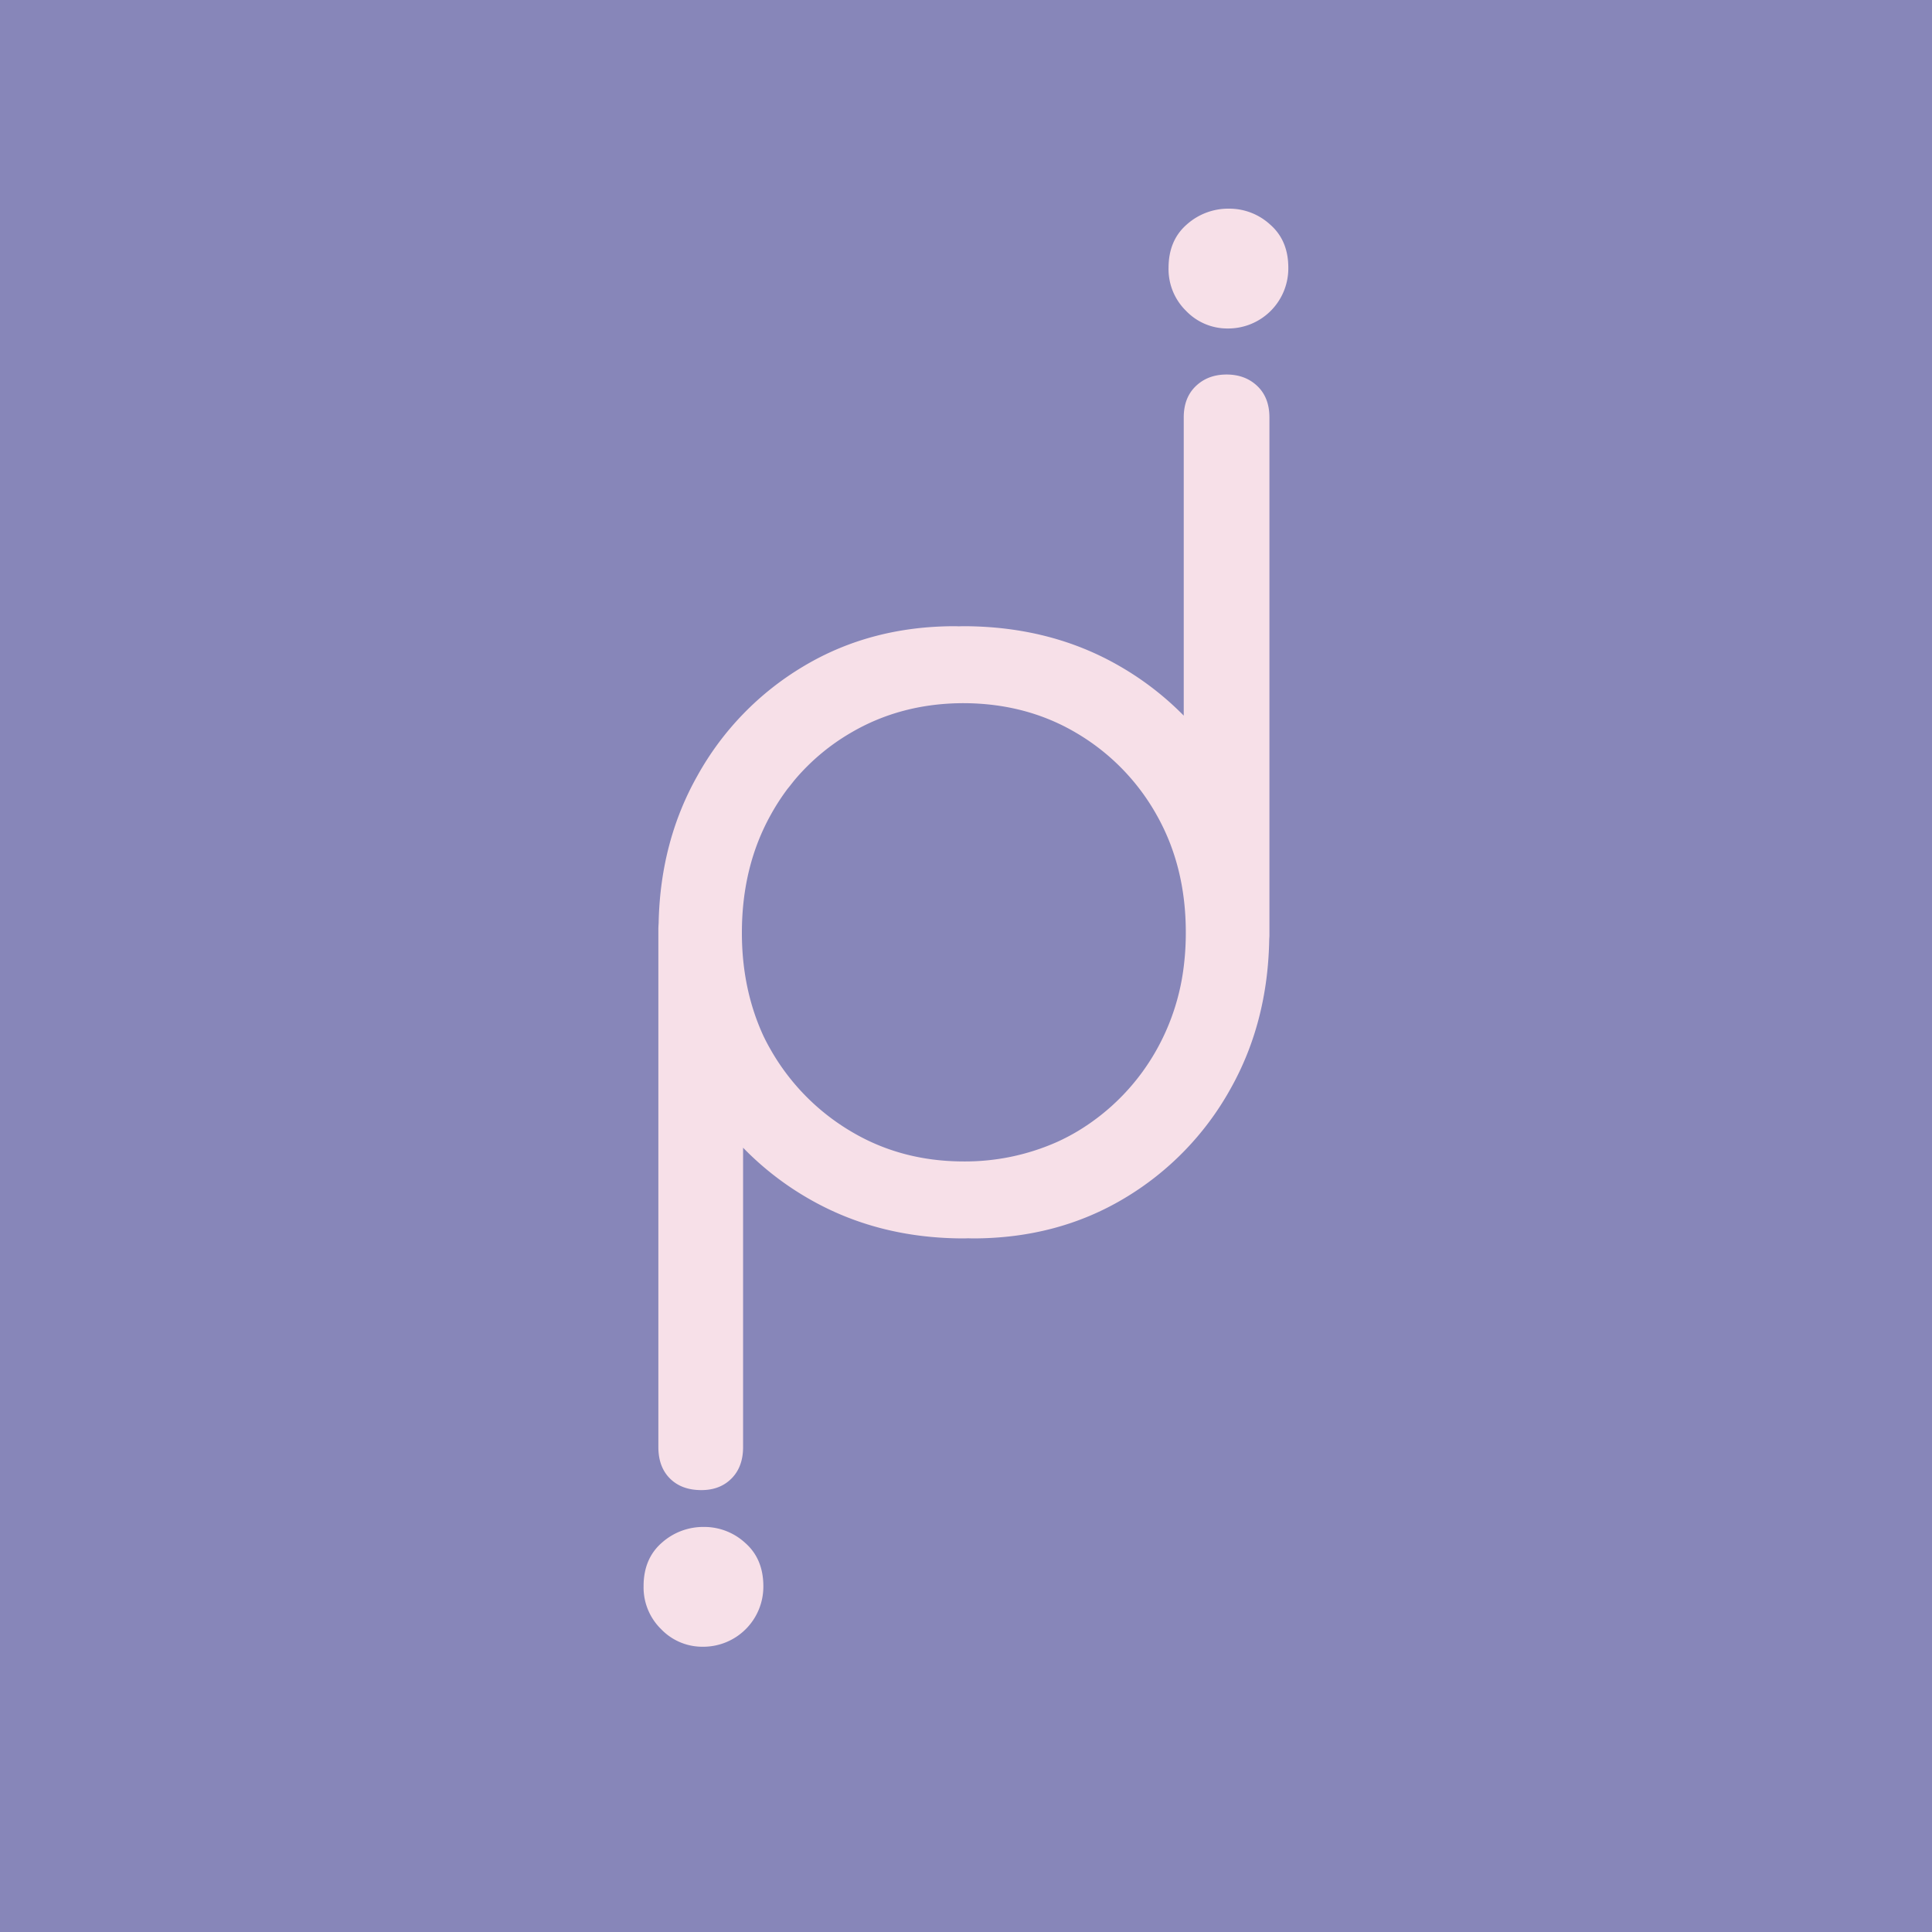
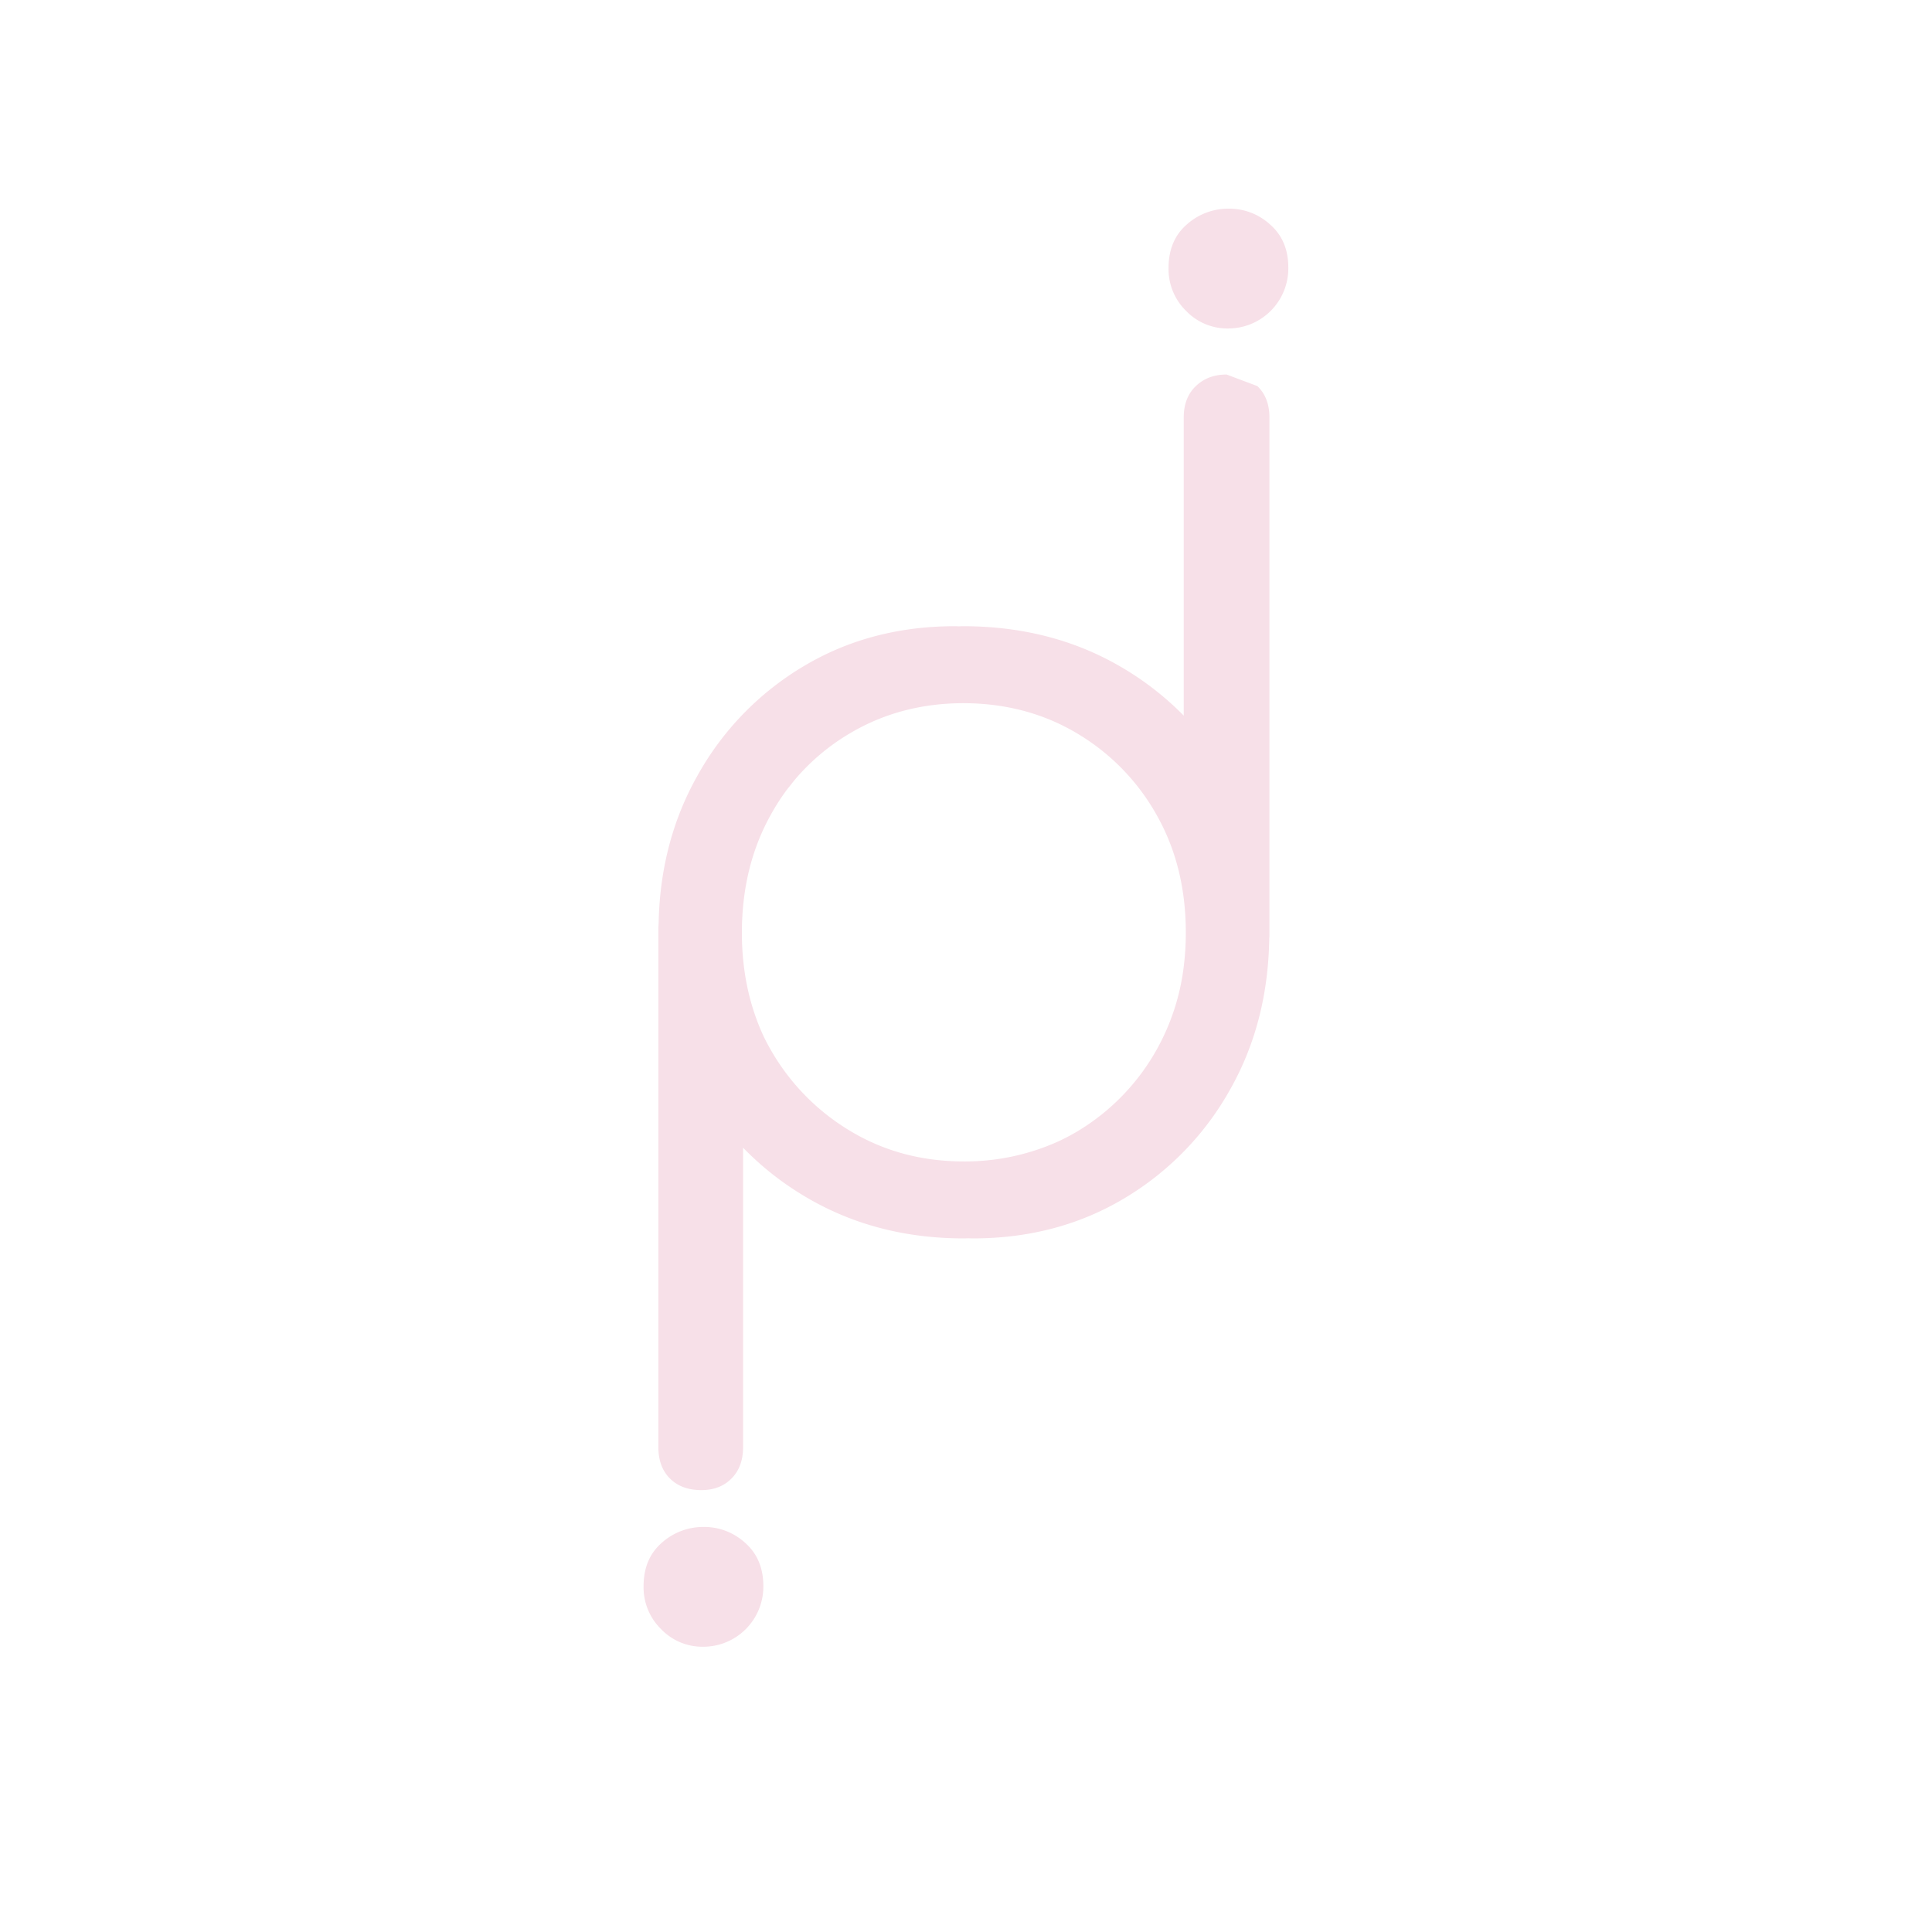
<svg xmlns="http://www.w3.org/2000/svg" id="Capa_1" data-name="Capa 1" viewBox="0 0 1000 1000">
  <defs>
    <style>.cls-1{fill:#8786b9;}.cls-2{fill:#f7e0e8;}</style>
  </defs>
  <title>DOP- Logo</title>
-   <rect class="cls-1" x="-7.26" y="-12.03" width="1012.35" height="1024.07" />
-   <path class="cls-2" d="M634.87,193.85c-6.43,0-11.75,2-15.92,6s-6.25,9.39-6.25,16.22V370.41a154.73,154.73,0,0,0-33-25.52q-35.82-20.77-81.34-20.77c-.64,0-1.26.05-1.91.06s-1.37-.06-2.07-.06q-43.81,0-78.51,20.77A151.17,151.17,0,0,0,361,401.48q-19,33.66-20.07,75.31c0,1.26-.14,2.49-.16,3.76v268.5q0,10.25,6,16.23t16.21,6c6.48,0,11.66-2,15.64-6s6-9.4,6-16.23v-155a154.57,154.57,0,0,0,33.56,26.15Q454,641,498.91,641c.74,0,1.46-.06,2.2-.06s1.58.06,2.38.06q43.75,0,78.47-20.76a151.33,151.33,0,0,0,54.91-56.6c12.92-22.94,19.55-48.68,20.08-77.18,0-.64.08-1.26.1-1.91V216.05q0-10.25-6.25-16.22T634.87,193.85Zm-36.1,349.29a114.24,114.24,0,0,1-41,42.38,106.67,106.67,0,0,1-10.59,5.54,117.33,117.33,0,0,1-48.57,10.1q-32.26-.06-58.29-15.64a115.53,115.53,0,0,1-41.52-42.38c-1.25-2.16-2.4-4.36-3.49-6.59Q384,512.21,384,482.84q0-34.12,14.82-60.87a114.54,114.54,0,0,1,8.07-12.67h0c.7-1,1.47-1.87,2.2-2.8.91-1.15,1.8-2.32,2.75-3.43h0a111.4,111.4,0,0,1,28.48-23.74q26-15.29,58.28-15.37,32.82.07,58.89,15.64A113.48,113.48,0,0,1,598.77,422q15.06,26.73,15,60.87a140,140,0,0,1-.92,16.16A116.9,116.9,0,0,1,598.77,543.14Z" />
+   <path class="cls-2" d="M634.87,193.85c-6.43,0-11.75,2-15.92,6s-6.25,9.39-6.25,16.22V370.41a154.73,154.73,0,0,0-33-25.52q-35.82-20.77-81.34-20.77c-.64,0-1.26.05-1.91.06s-1.37-.06-2.07-.06q-43.81,0-78.51,20.77A151.17,151.17,0,0,0,361,401.48q-19,33.66-20.07,75.31c0,1.26-.14,2.49-.16,3.76v268.5q0,10.25,6,16.23t16.21,6c6.48,0,11.66-2,15.64-6s6-9.4,6-16.23v-155a154.57,154.57,0,0,0,33.56,26.15Q454,641,498.91,641c.74,0,1.46-.06,2.2-.06s1.58.06,2.38.06q43.75,0,78.47-20.76a151.33,151.33,0,0,0,54.91-56.6c12.92-22.94,19.55-48.68,20.08-77.18,0-.64.08-1.26.1-1.91V216.05q0-10.25-6.25-16.22Zm-36.1,349.29a114.24,114.24,0,0,1-41,42.38,106.67,106.67,0,0,1-10.59,5.54,117.33,117.33,0,0,1-48.57,10.1q-32.26-.06-58.29-15.64a115.53,115.53,0,0,1-41.52-42.38c-1.25-2.16-2.4-4.36-3.49-6.59Q384,512.21,384,482.84q0-34.12,14.82-60.87a114.54,114.54,0,0,1,8.07-12.67h0c.7-1,1.47-1.87,2.2-2.8.91-1.15,1.8-2.32,2.75-3.43h0a111.4,111.4,0,0,1,28.48-23.74q26-15.29,58.28-15.37,32.82.07,58.89,15.64A113.48,113.48,0,0,1,598.77,422q15.06,26.73,15,60.87a140,140,0,0,1-.92,16.16A116.9,116.9,0,0,1,598.77,543.14Z" />
  <path class="cls-2" d="M657.48,116.28A31.29,31.29,0,0,0,636.19,108a32.24,32.24,0,0,0-22,8.27q-9.36,8.22-9.35,22.45a30.19,30.19,0,0,0,9.08,22.2,29.55,29.55,0,0,0,21.61,9.1,31.11,31.11,0,0,0,31.3-31.3Q666.88,124.53,657.48,116.28Z" />
  <path class="cls-2" d="M364.42,790.34a32.23,32.23,0,0,0-21.95,8.26q-9.37,8.24-9.35,22.45a30.17,30.17,0,0,0,9.08,22.2,29.52,29.52,0,0,0,21.61,9.1,31.11,31.11,0,0,0,31.3-31.3q0-14.19-9.4-22.45A31.28,31.28,0,0,0,364.42,790.34Z" />
</svg>